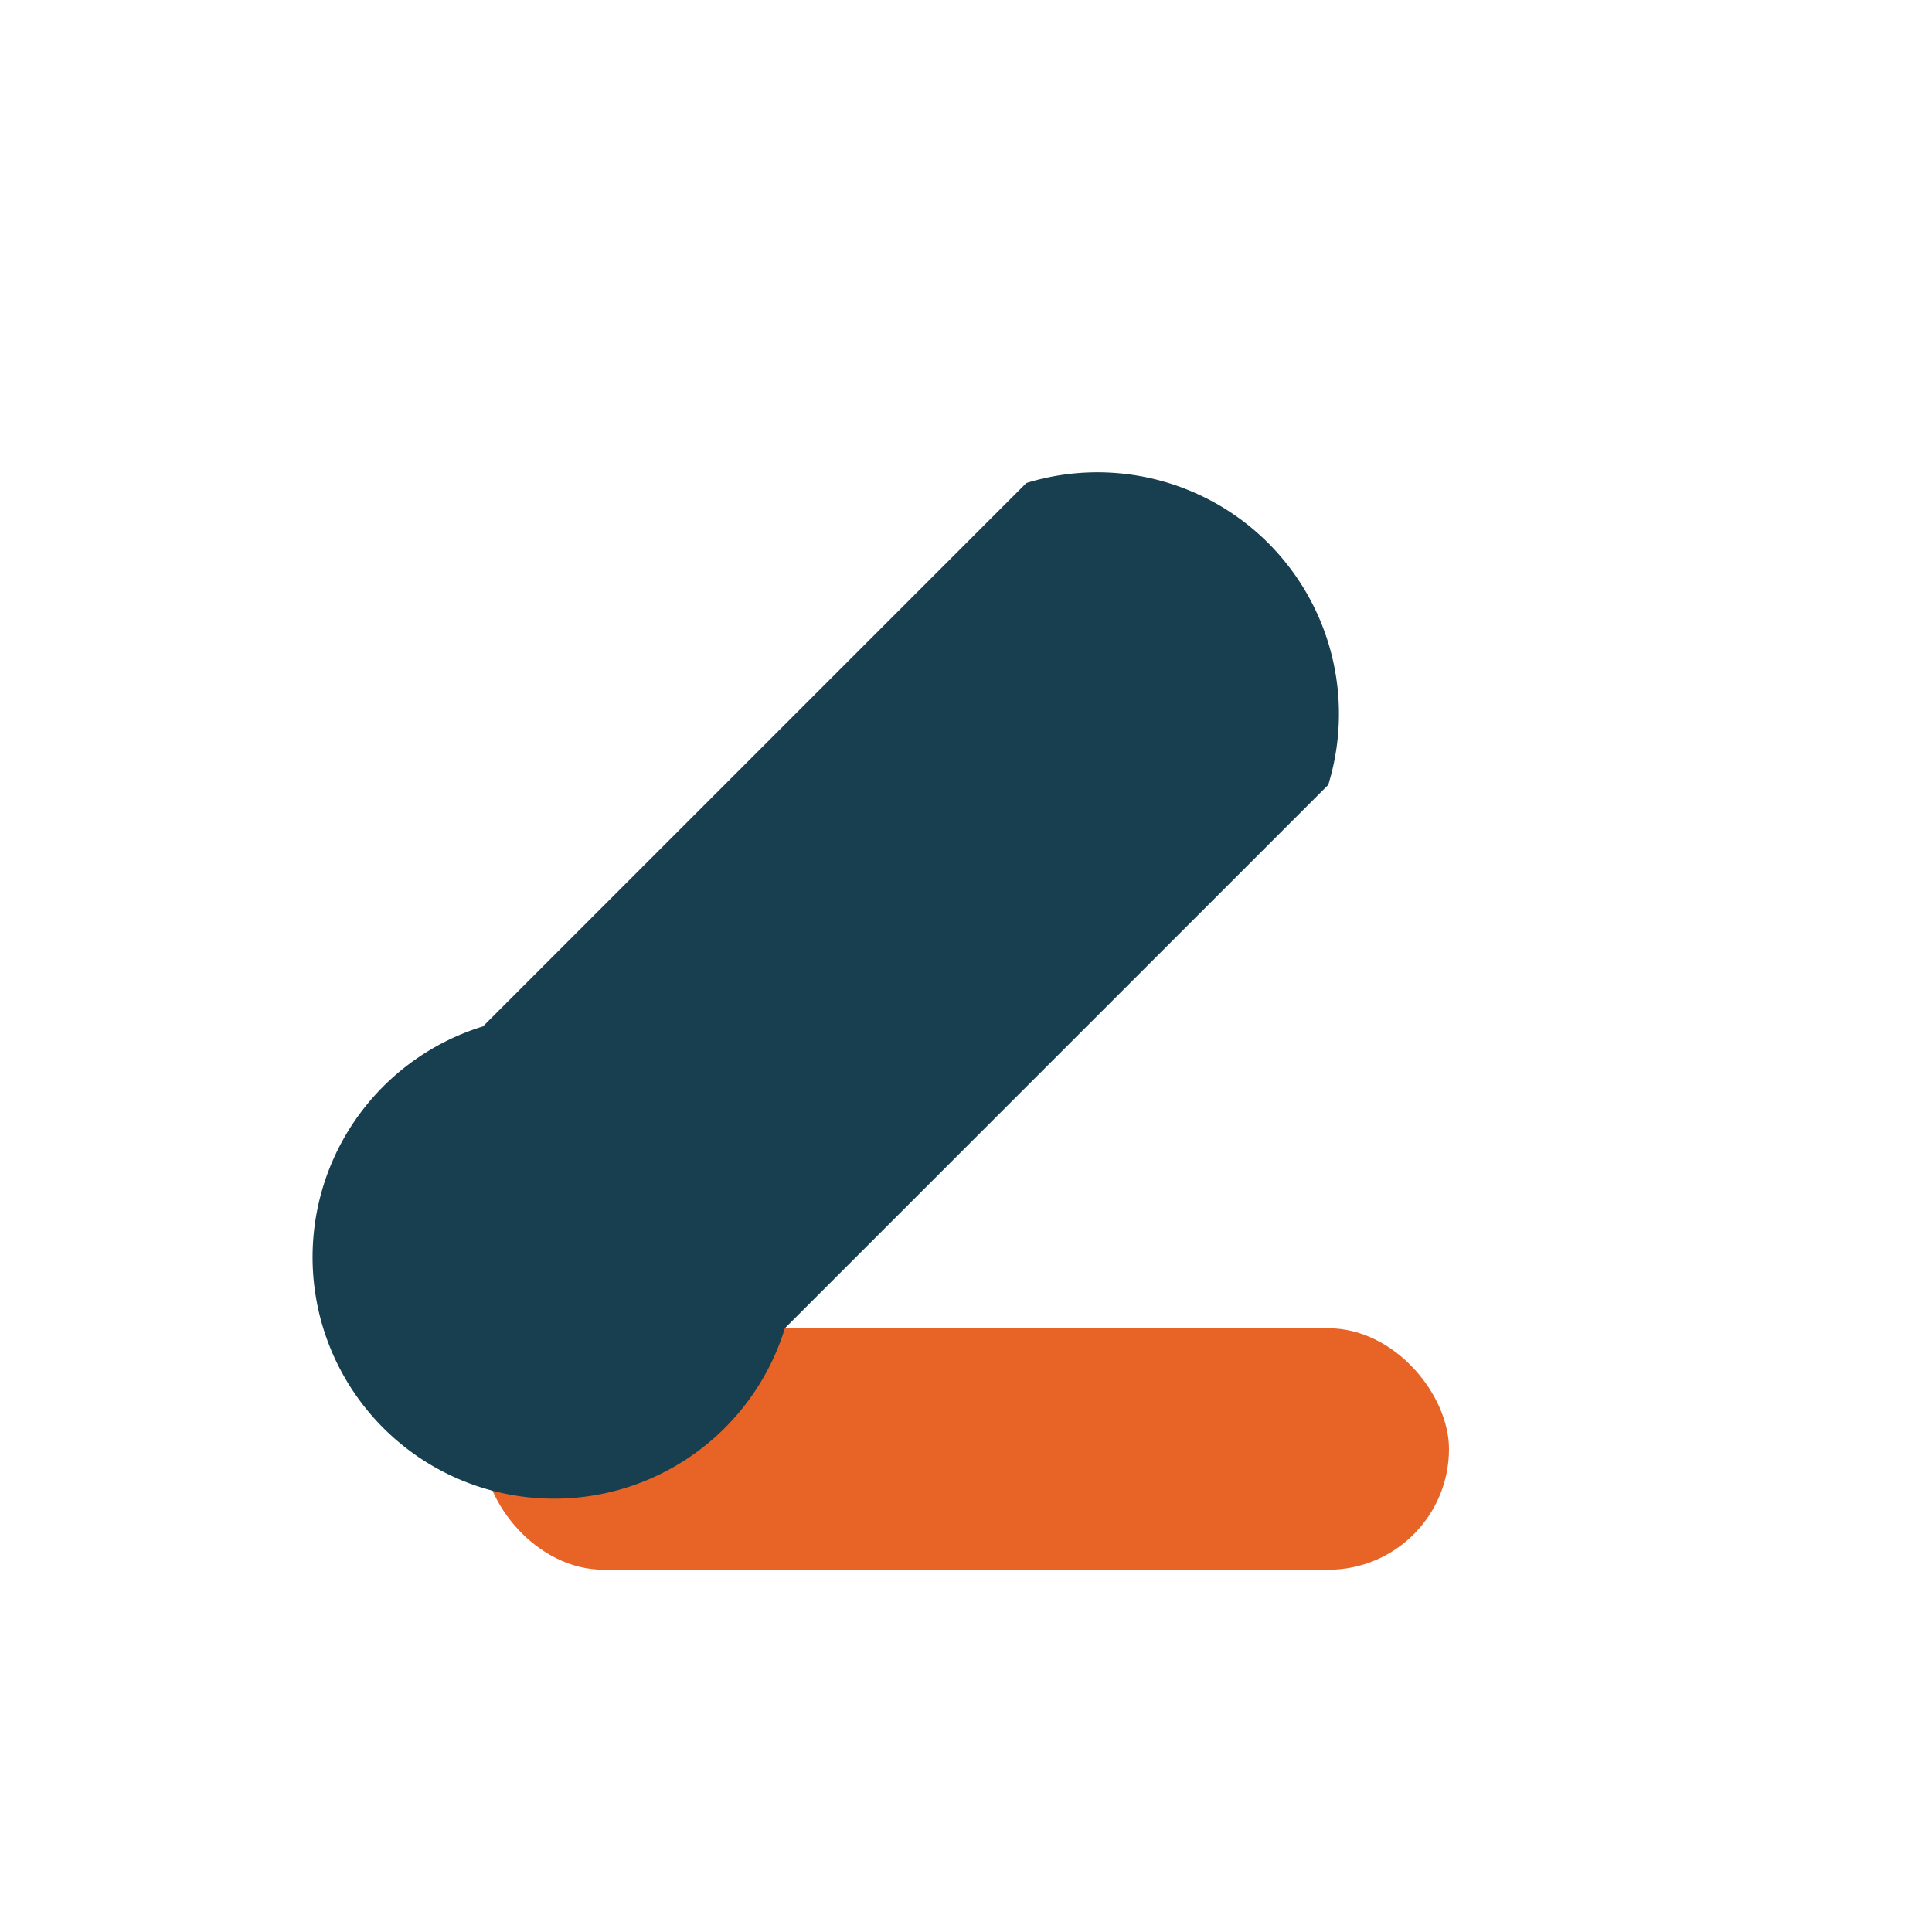
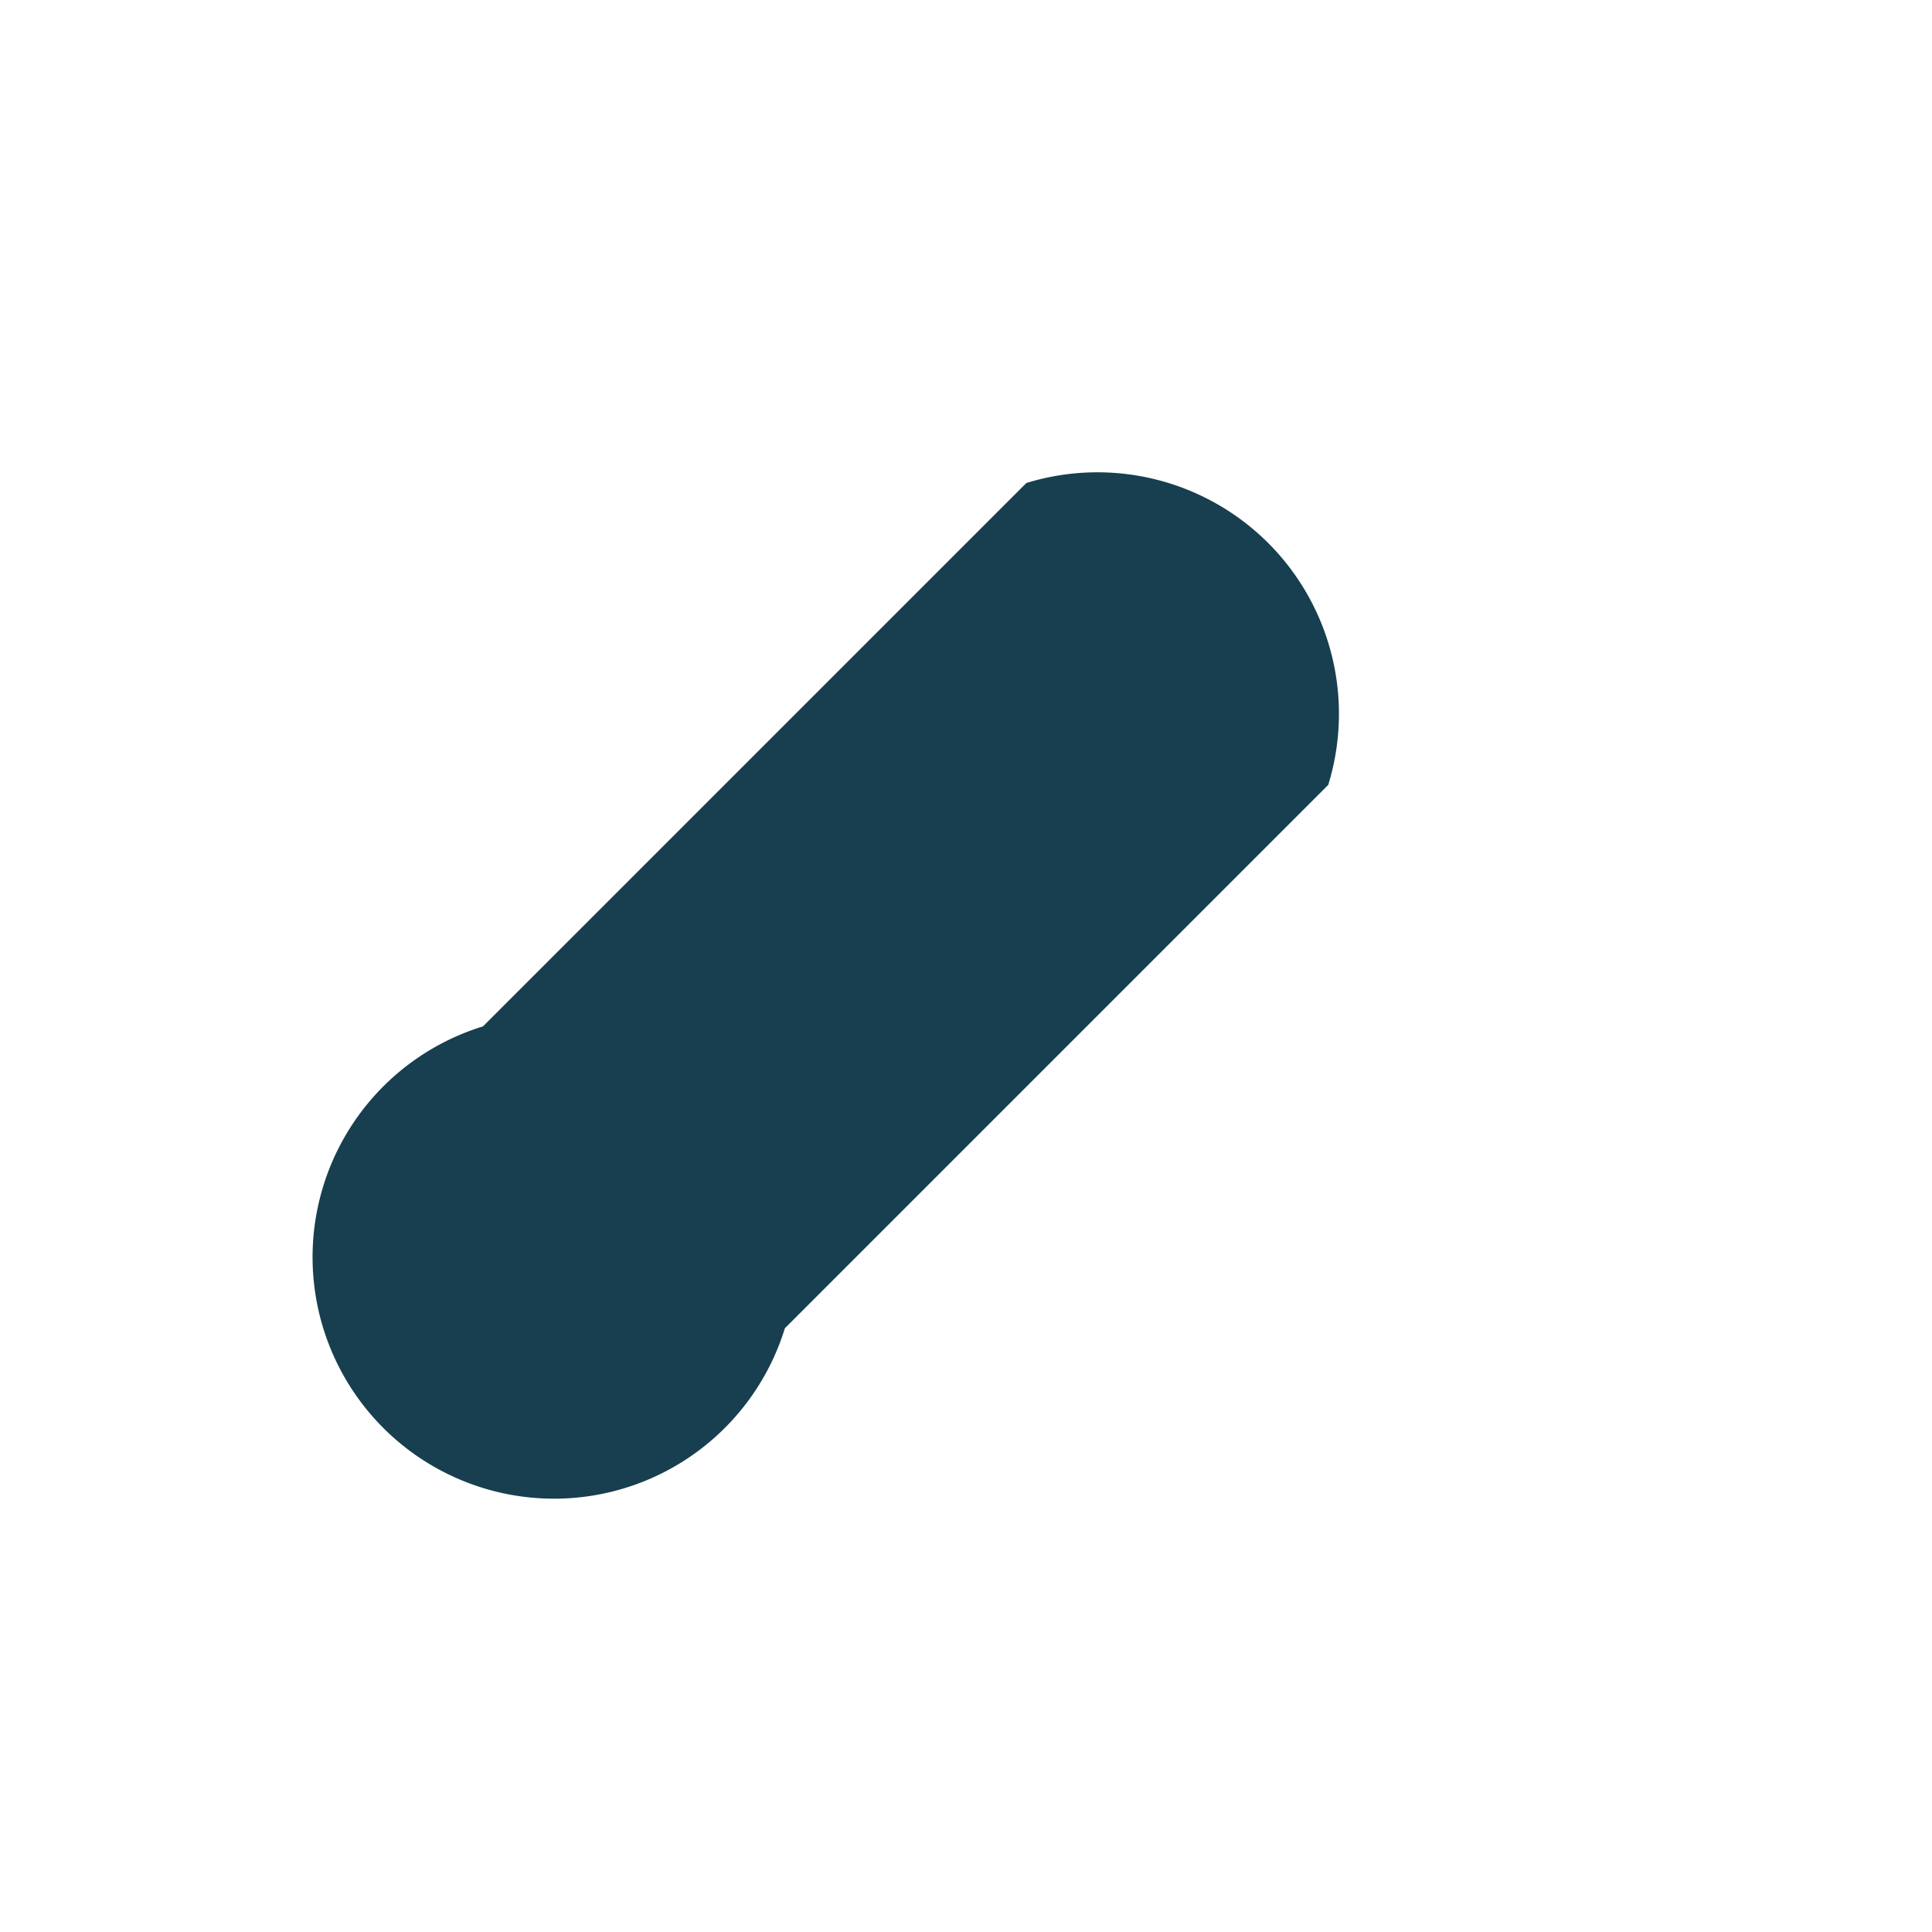
<svg xmlns="http://www.w3.org/2000/svg" width="32" height="32" viewBox="0 0 32 32">
-   <rect x="8" y="22" width="16" height="4" rx="2" fill="#E76326" />
  <path d="M17 8a4 4 0 0 1 5 5l-9 9a4 4 0 1 1-5-5l9-9z" fill="#173F4F" />
</svg>